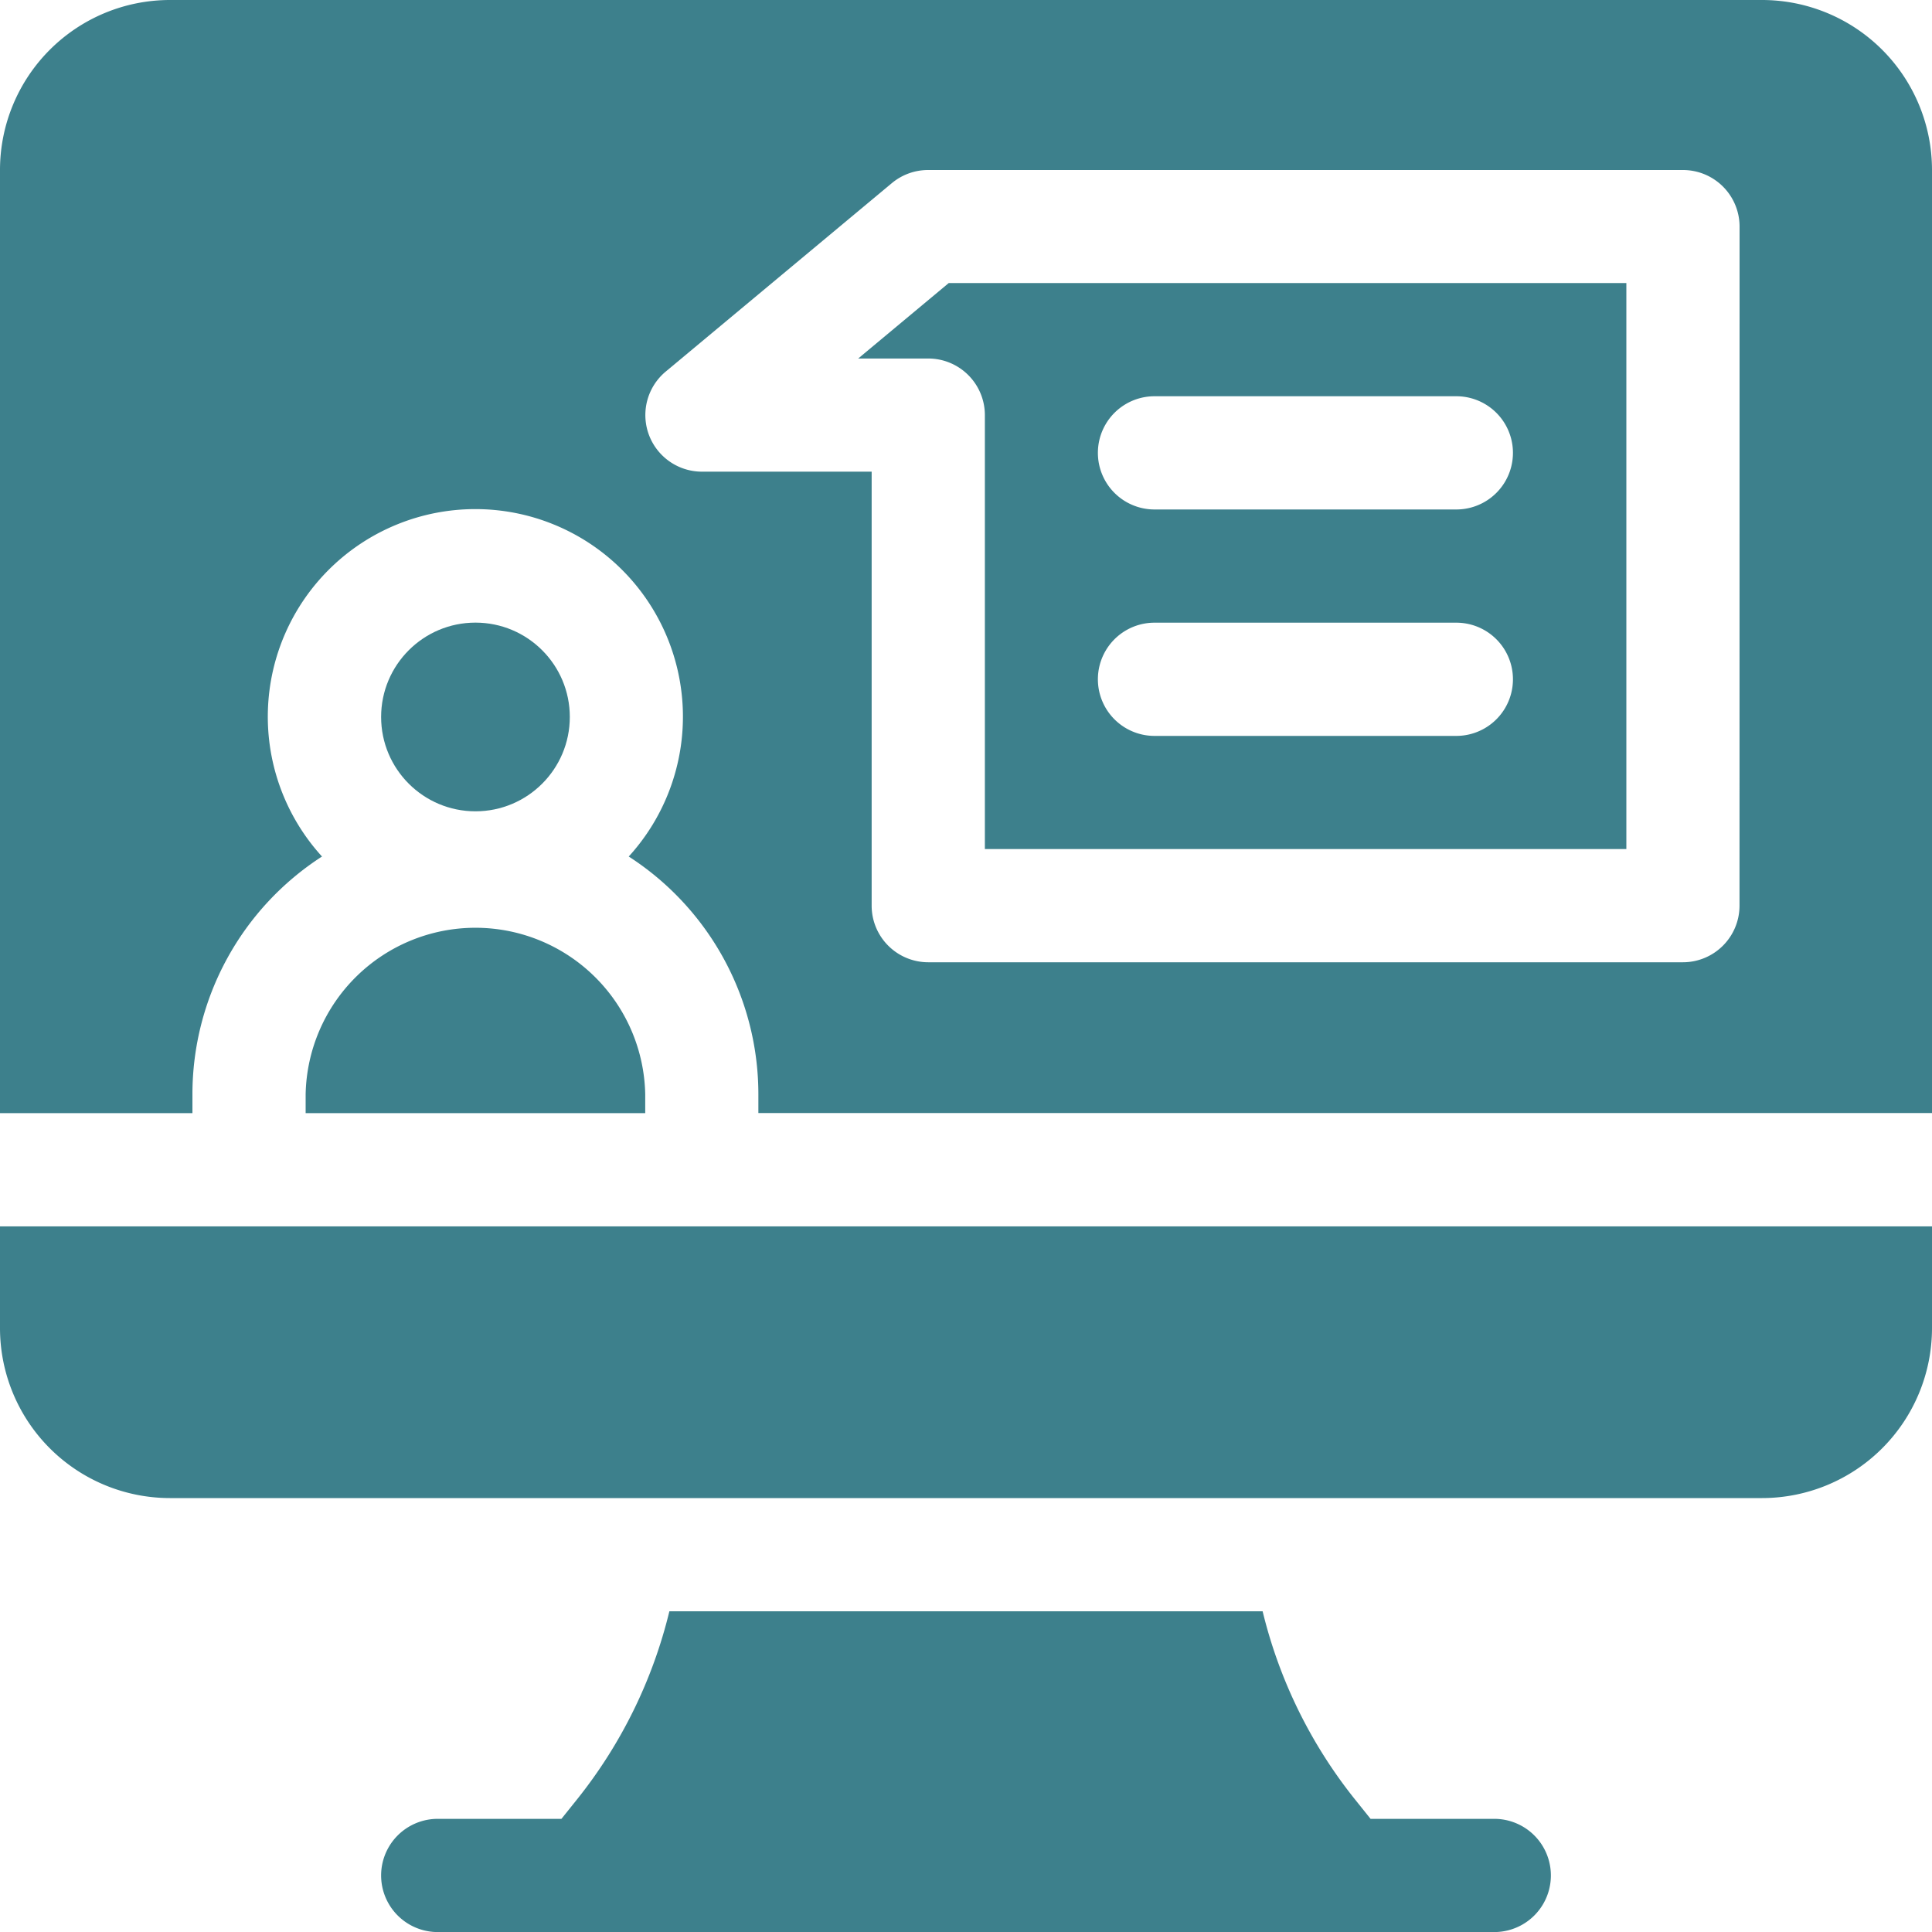
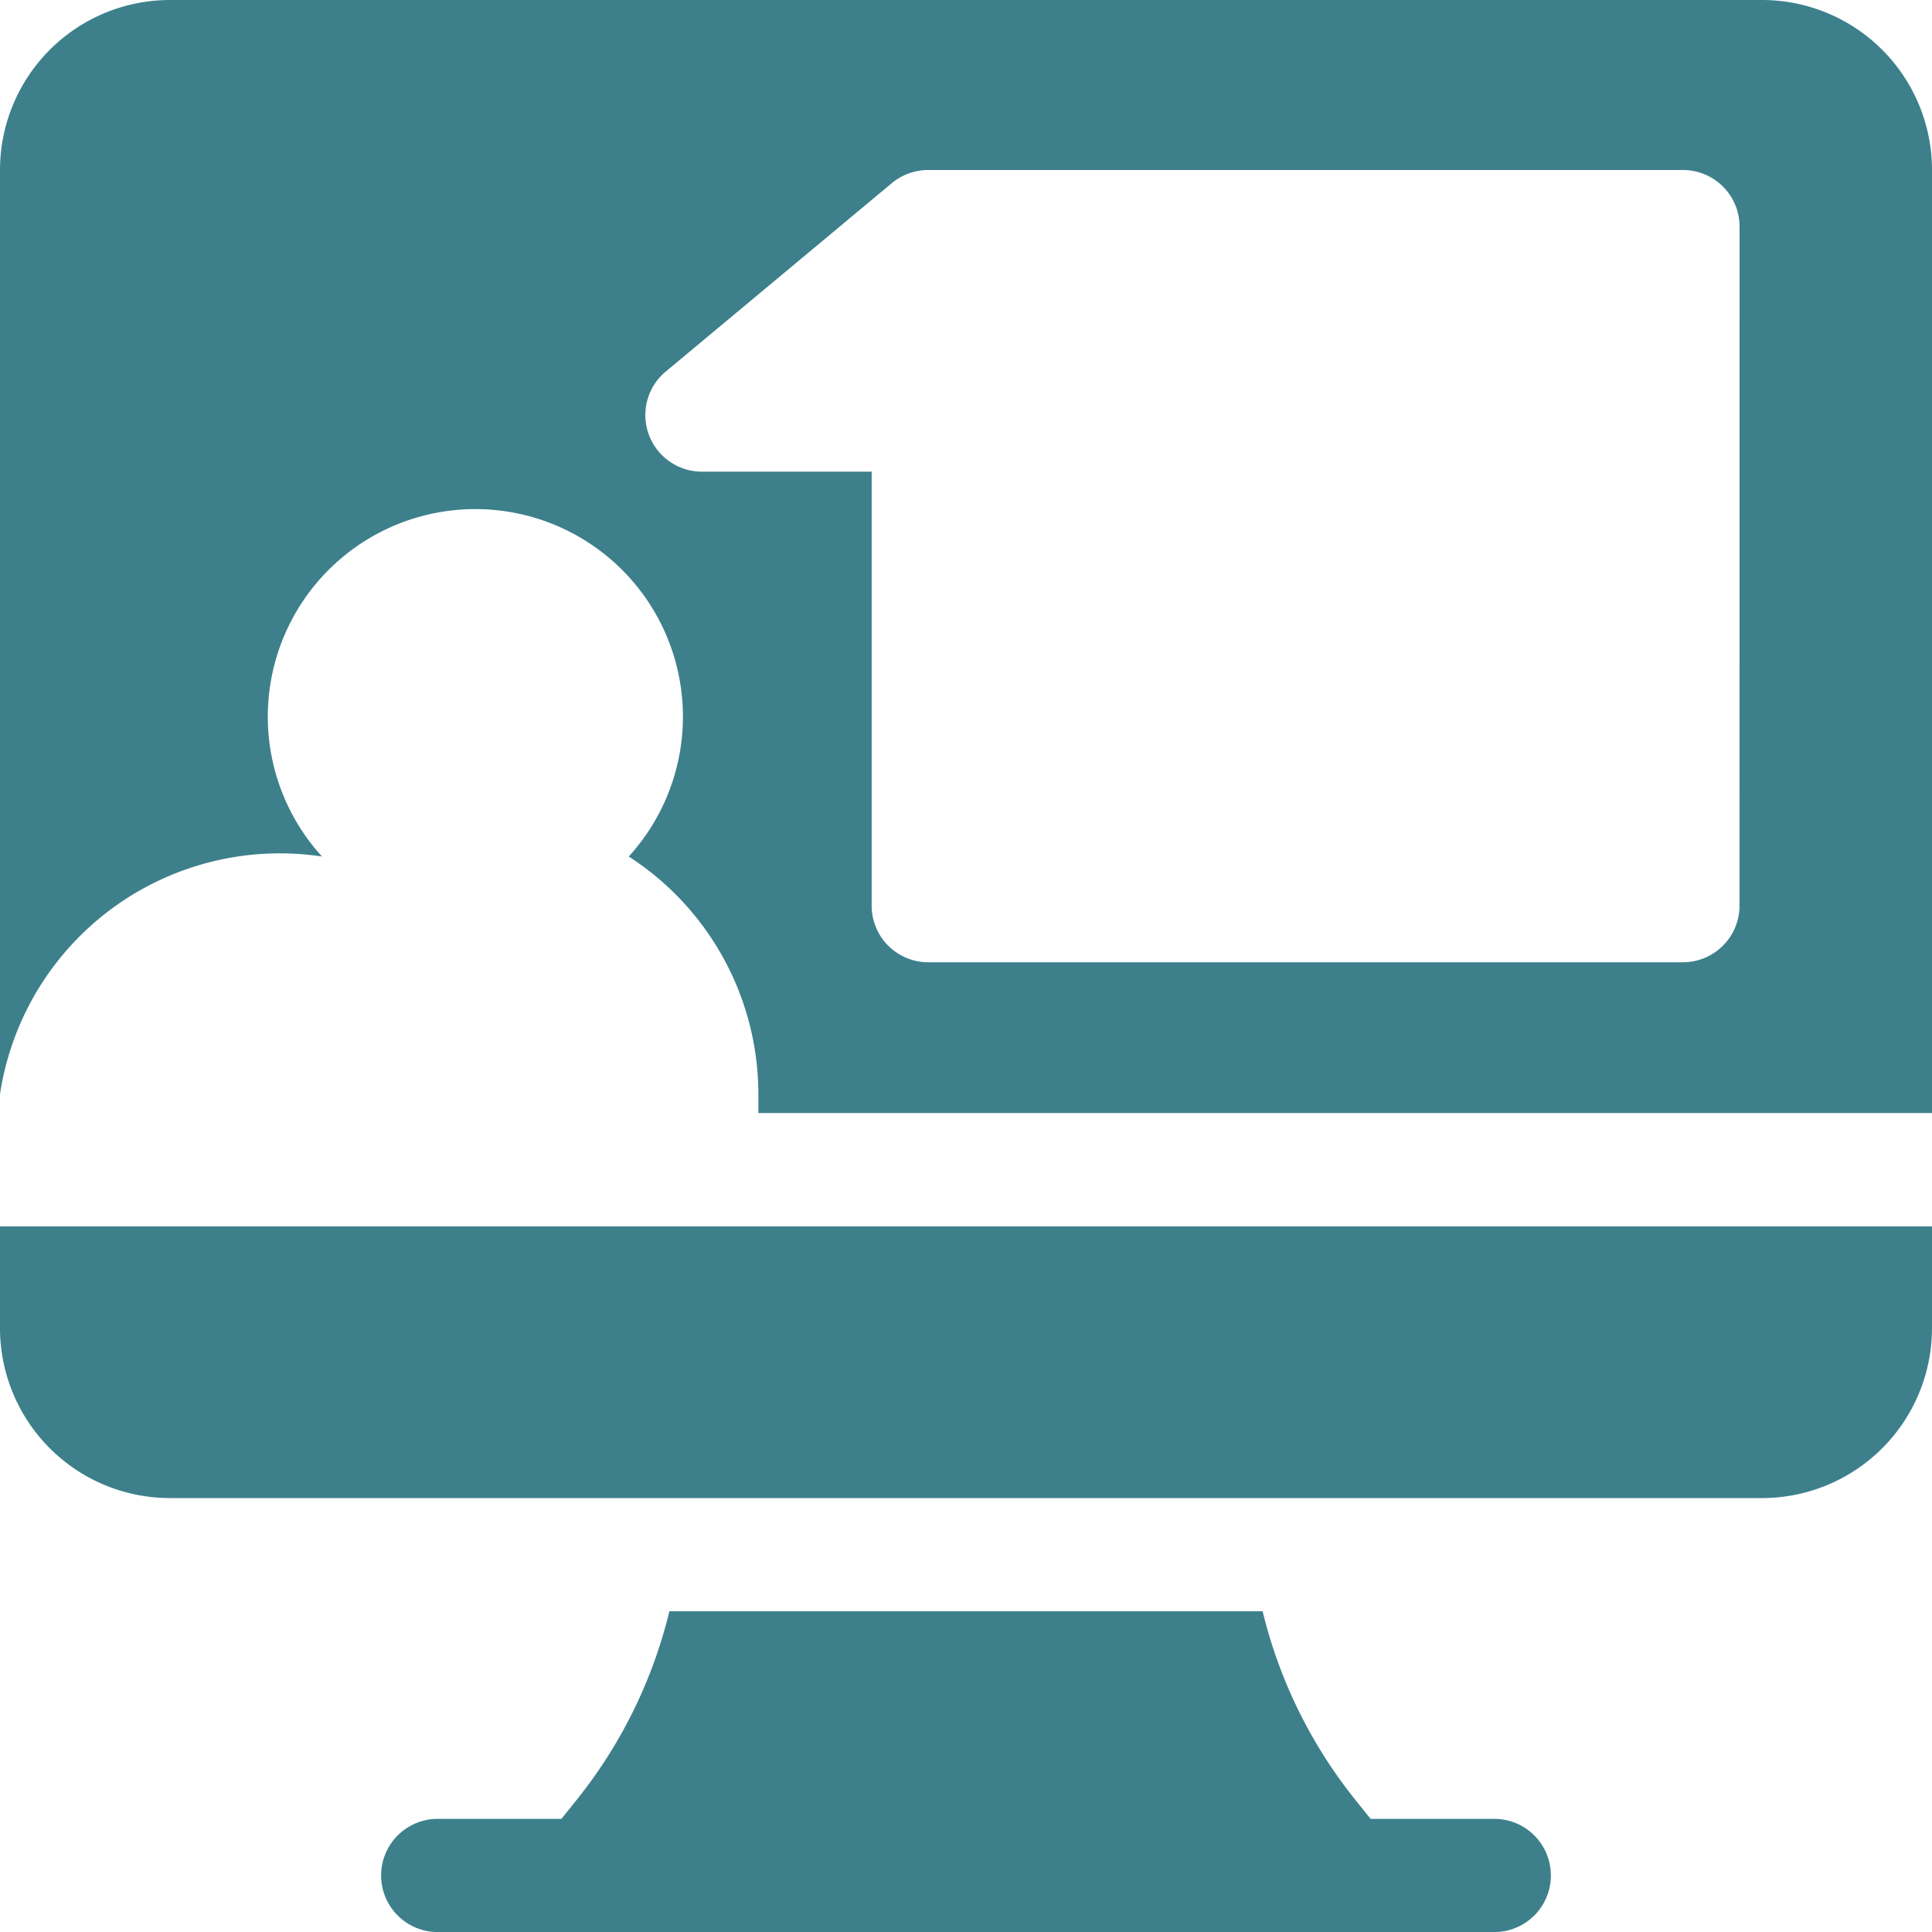
<svg xmlns="http://www.w3.org/2000/svg" id="_005-webinar" data-name="005-webinar" width="30" height="30" viewBox="0 0 30 30">
  <path id="Path_1355" data-name="Path 1355" d="M0,326.582a2.64,2.64,0,0,0,2.637,2.637H27.363A2.64,2.64,0,0,0,30,326.582V325H0Z" transform="translate(0 -305.957)" fill="#3d808c" />
  <path id="Path_1356" data-name="Path 1356" d="M118.285,430.223h-1.921l-.25-.312A7.5,7.5,0,0,1,114.688,427h-9.212a7.494,7.494,0,0,1-1.426,2.911l-.25.312h-1.921a.879.879,0,0,0,0,1.758h16.406a.879.879,0,0,0,0-1.758Z" transform="translate(-95.082 -401.98)" fill="#3d808c" />
-   <circle id="Ellipse_251" data-name="Ellipse 251" cx="1.465" cy="1.465" r="1.465" transform="translate(5.918 9.668)" fill="#3d808c" />
-   <path id="Path_1357" data-name="Path 1357" d="M81,247.637v.293h5.273v-.293a2.637,2.637,0,0,0-5.273,0Z" transform="translate(-76.254 -230.645)" fill="#3d808c" />
-   <path id="Path_1358" data-name="Path 1358" d="M227.431,76.172h1.088a.879.879,0,0,1,.879.879v6.738h9.961V75H228.837Zm4.6.586h4.688a.879.879,0,1,1,0,1.758h-4.687a.879.879,0,0,1,0-1.758Zm0,3.516h4.688a.879.879,0,1,1,0,1.758h-4.687a.879.879,0,0,1,0-1.758Z" transform="translate(-214.105 -70.605)" fill="#3d808c" />
-   <path id="Path_1359" data-name="Path 1359" d="M27.363,0H2.637A2.64,2.64,0,0,0,0,2.637V17.285H2.988v-.293A4.394,4.394,0,0,1,5,13.3a3.223,3.223,0,1,1,4.763,0,4.394,4.394,0,0,1,2.013,3.69v.293H30V2.637A2.64,2.64,0,0,0,27.363,0Zm-.352,14.063a.879.879,0,0,1-.879.879H14.414a.879.879,0,0,1-.879-.879V7.324H10.9a.879.879,0,0,1-.563-1.554l3.516-2.93a.879.879,0,0,1,.563-.2H26.133a.879.879,0,0,1,.879.879Z" fill="#3d808c" />
+   <path id="Path_1359" data-name="Path 1359" d="M27.363,0H2.637A2.64,2.64,0,0,0,0,2.637V17.285v-.293A4.394,4.394,0,0,1,5,13.3a3.223,3.223,0,1,1,4.763,0,4.394,4.394,0,0,1,2.013,3.69v.293H30V2.637A2.64,2.64,0,0,0,27.363,0Zm-.352,14.063a.879.879,0,0,1-.879.879H14.414a.879.879,0,0,1-.879-.879V7.324H10.9a.879.879,0,0,1-.563-1.554l3.516-2.93a.879.879,0,0,1,.563-.2H26.133a.879.879,0,0,1,.879.879Z" fill="#3d808c" />
</svg>